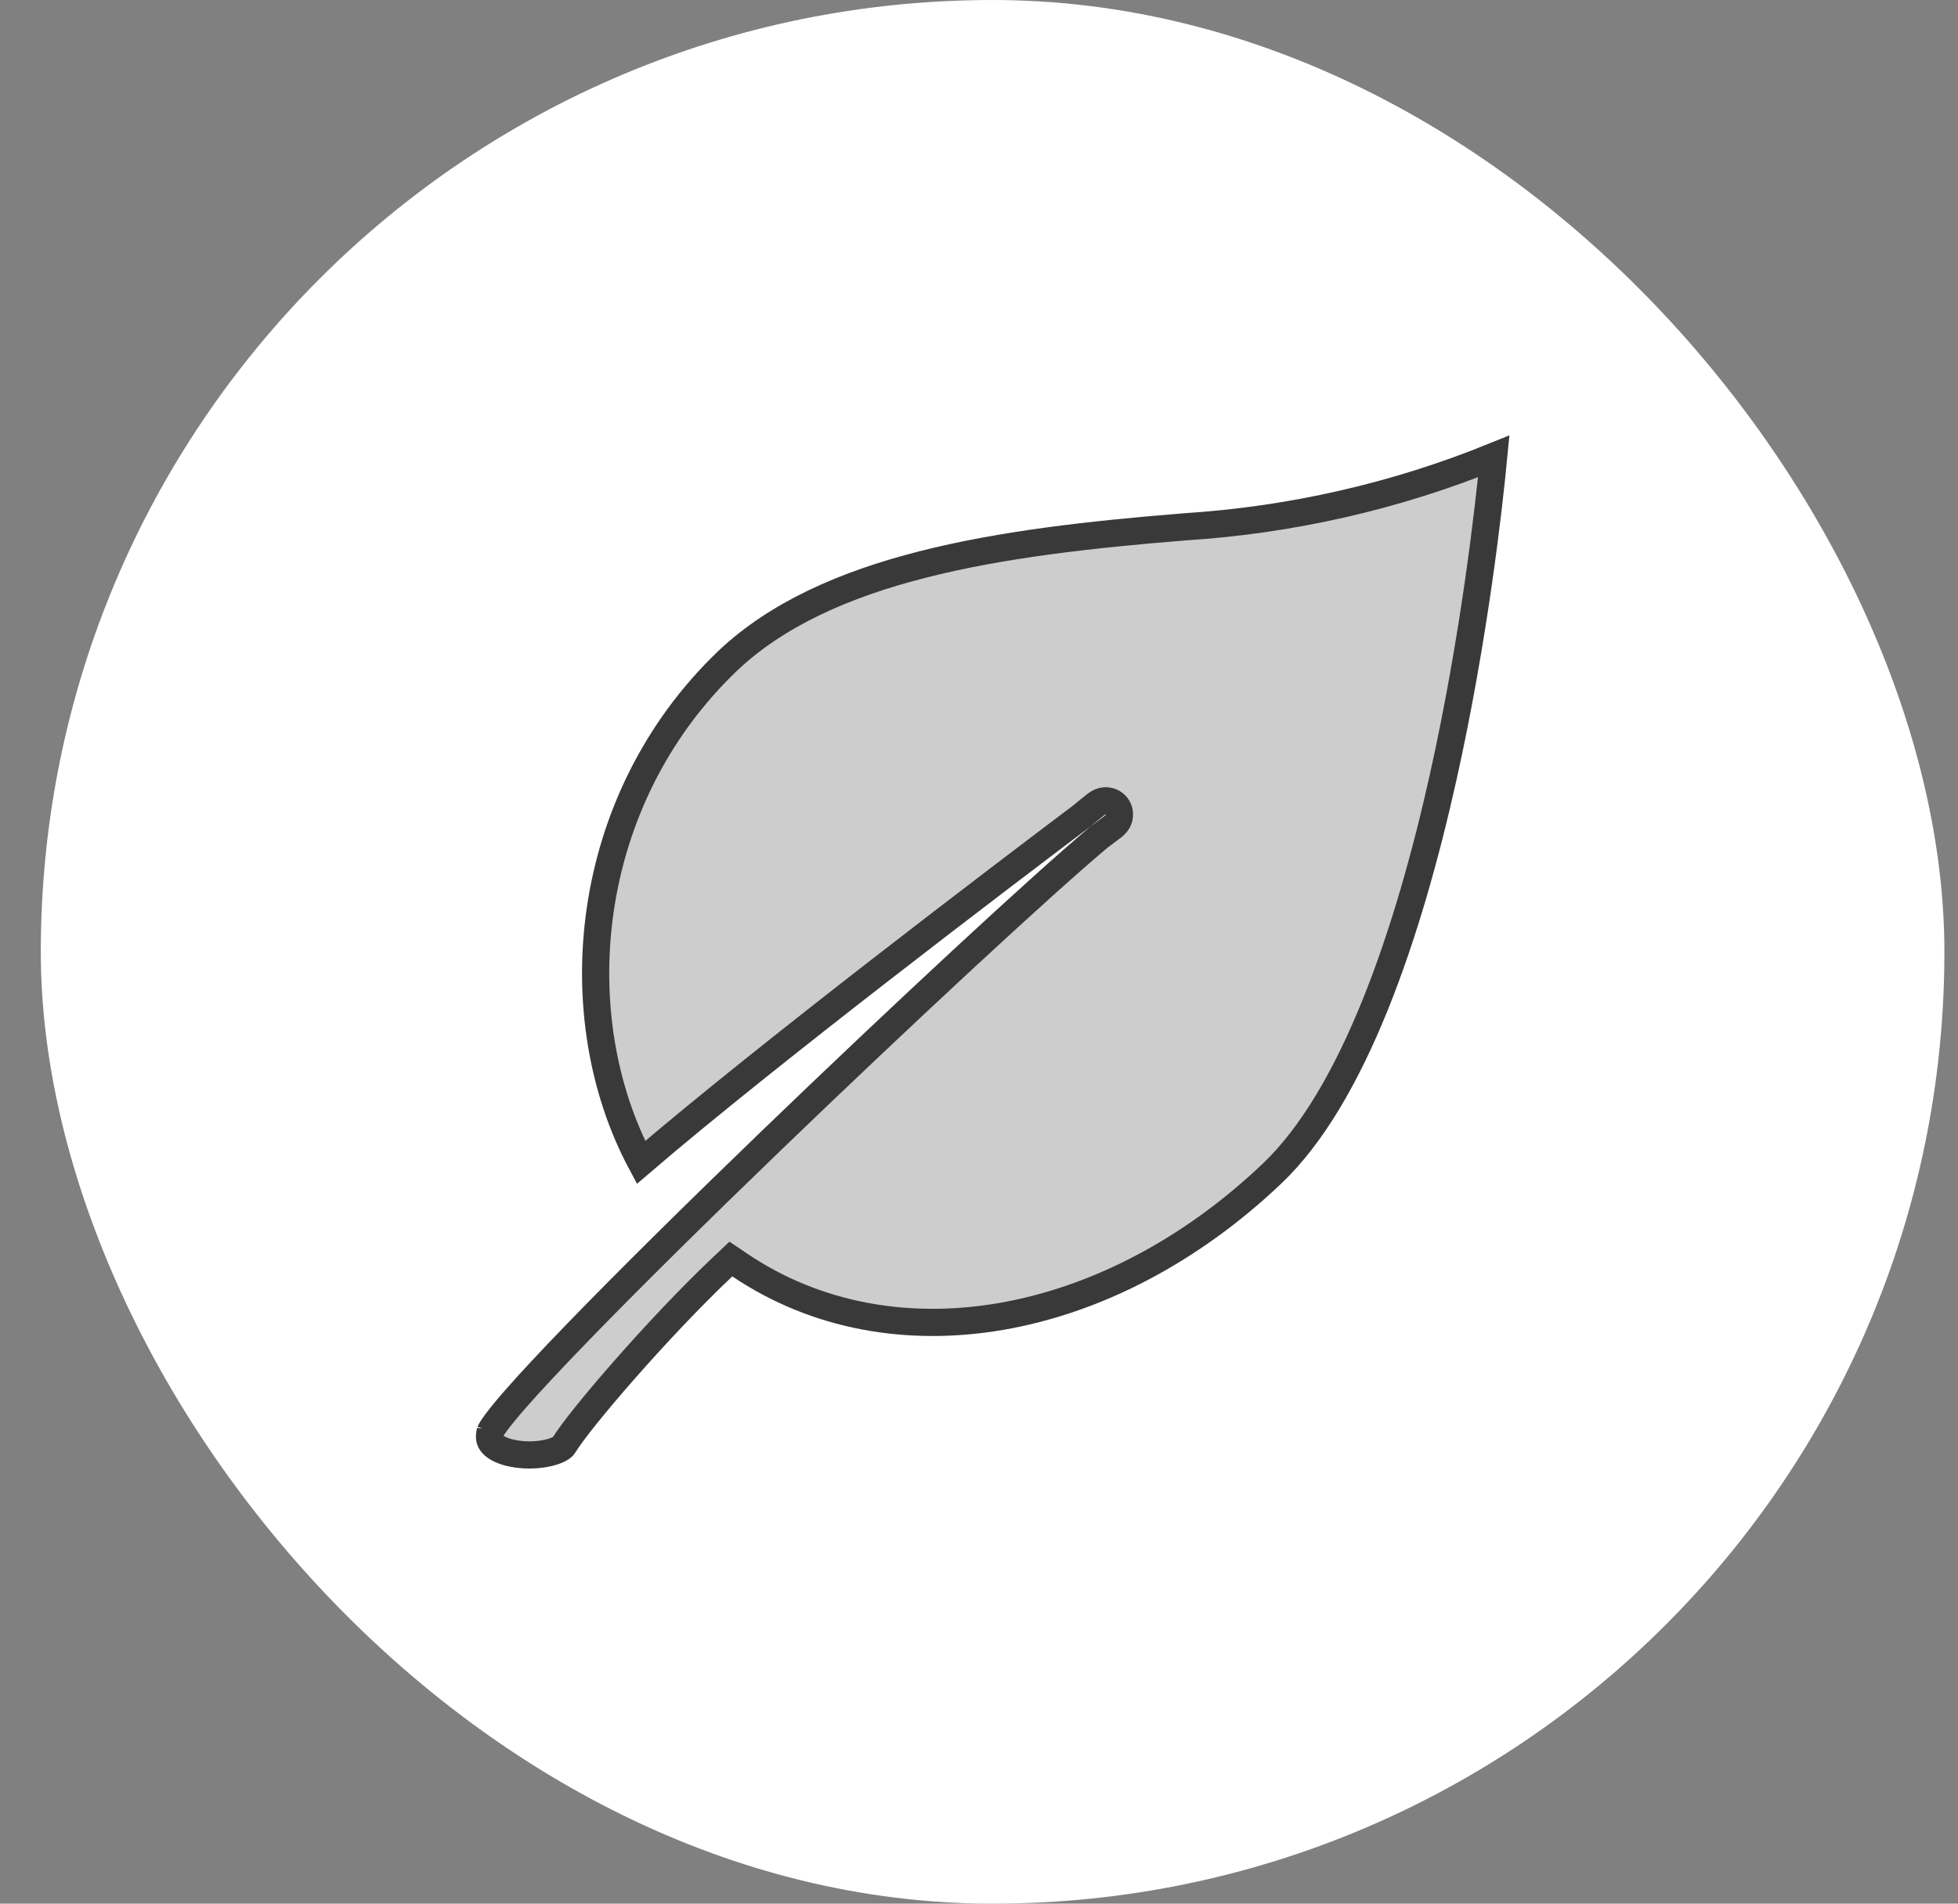
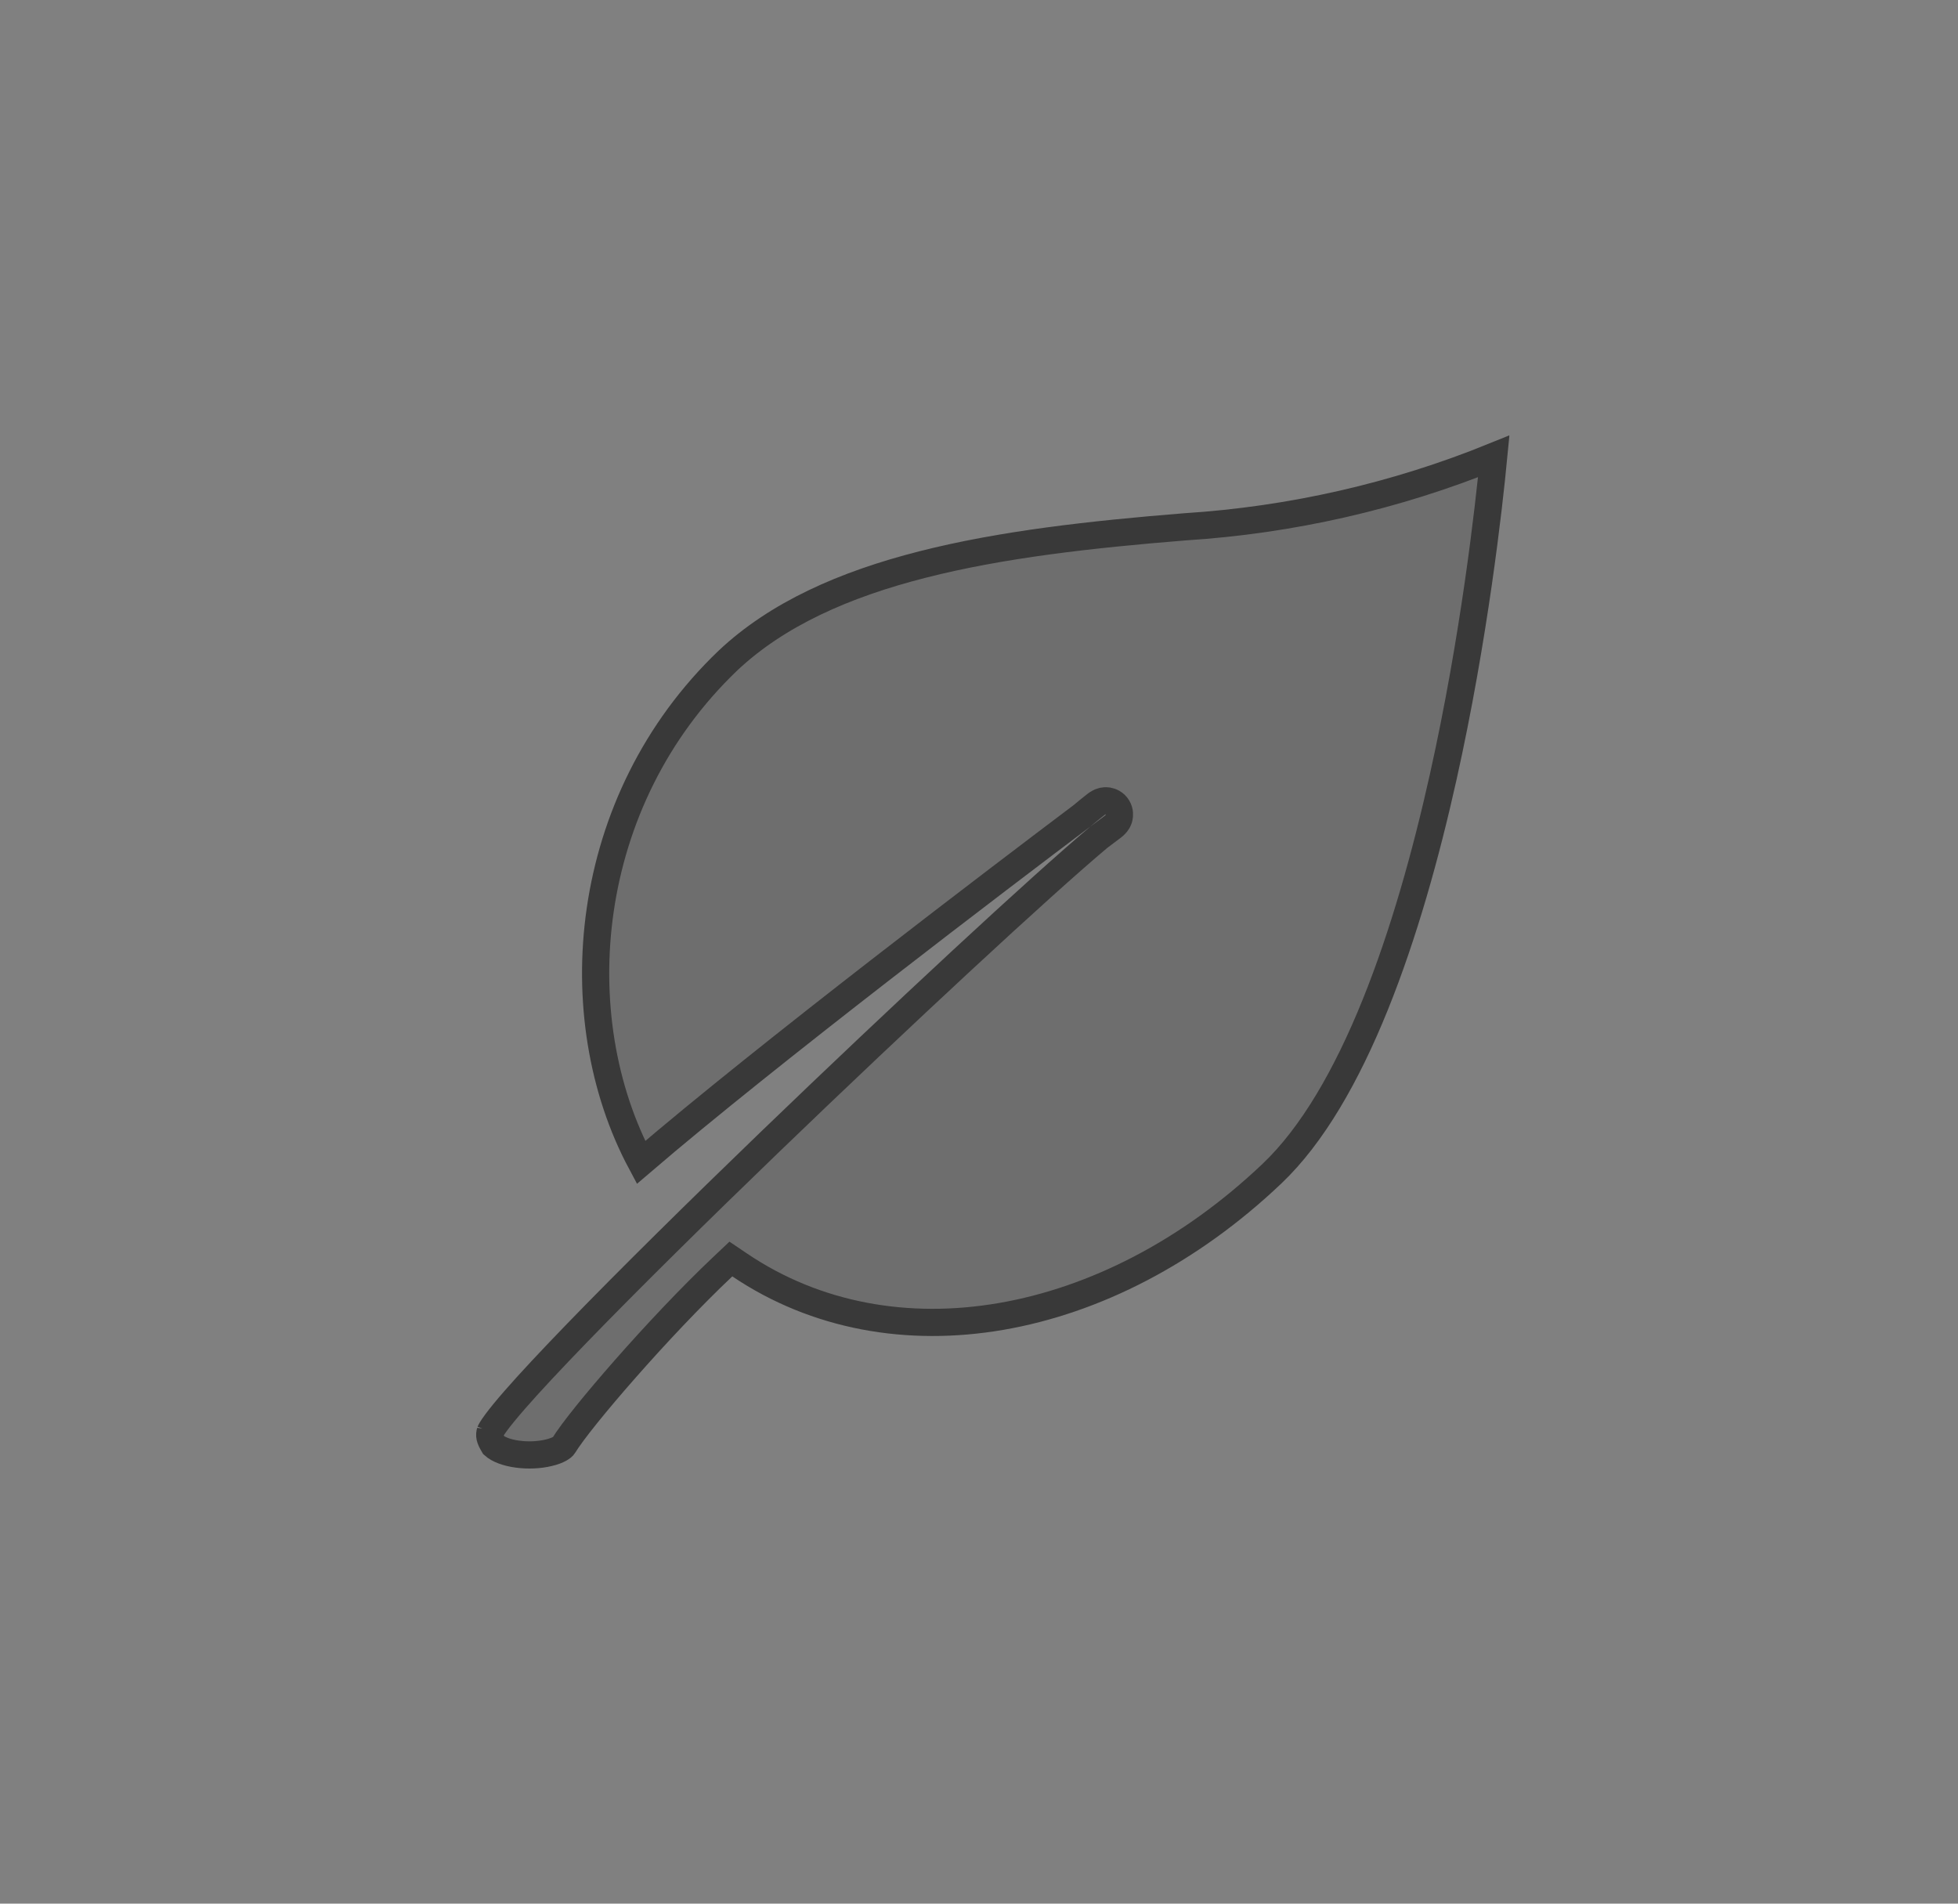
<svg xmlns="http://www.w3.org/2000/svg" width="36" height="35" viewBox="0 0 36 35" fill="none">
  <rect x="0" y="0" width="36" height="35" fill="#808080" stroke="none" />
-   <rect x="0.75" y="6.10352e-05" width="35" height="35" rx="17.5" fill="white" />
  <g clip-path="url(#clip0_1_2994)">
-     <path d="M23.386 21.579L23.386 21.579C20.361 24.453 16.399 25.143 13.604 23.26L13.438 23.148L13.293 23.285C12.698 23.847 12.04 24.549 11.496 25.168C10.958 25.779 10.514 26.329 10.362 26.58C10.348 26.604 10.271 26.668 10.085 26.711C9.915 26.752 9.707 26.762 9.512 26.735C9.313 26.708 9.161 26.647 9.078 26.573C9.039 26.538 9.018 26.505 9.008 26.472C8.998 26.439 8.994 26.391 9.014 26.319C9.014 26.32 9.014 26.321 9.014 26.321C9.014 26.321 9.019 26.308 9.036 26.28C9.056 26.247 9.084 26.206 9.123 26.153C9.201 26.048 9.311 25.913 9.453 25.75C9.736 25.425 10.133 25.001 10.61 24.508C11.565 23.522 12.835 22.269 14.153 20.998C16.576 18.663 19.143 16.283 20.202 15.394C20.299 15.321 20.383 15.258 20.453 15.205C20.471 15.192 20.491 15.175 20.51 15.154C20.518 15.146 20.535 15.127 20.55 15.101C20.557 15.088 20.57 15.063 20.577 15.028C20.584 14.995 20.593 14.921 20.547 14.845C20.496 14.761 20.417 14.734 20.37 14.726C20.326 14.72 20.291 14.726 20.276 14.729C20.242 14.737 20.217 14.749 20.207 14.755C20.181 14.768 20.159 14.784 20.142 14.798C20.071 14.853 19.988 14.921 19.892 15.001C18.44 16.095 14.127 19.365 11.786 21.372C10.358 18.7 10.682 14.727 13.385 12.144C14.289 11.293 15.518 10.746 16.966 10.378C18.413 10.009 20.06 9.825 21.786 9.686C23.743 9.561 25.662 9.123 27.464 8.391C27.374 9.326 27.106 11.726 26.534 14.29C26.217 15.713 25.807 17.181 25.285 18.474C24.761 19.772 24.131 20.872 23.386 21.579Z" fill="#393939" fill-opacity="0.25" stroke="#393939" stroke-width="0.5" />
+     <path d="M23.386 21.579L23.386 21.579C20.361 24.453 16.399 25.143 13.604 23.26L13.438 23.148L13.293 23.285C12.698 23.847 12.04 24.549 11.496 25.168C10.958 25.779 10.514 26.329 10.362 26.58C10.348 26.604 10.271 26.668 10.085 26.711C9.915 26.752 9.707 26.762 9.512 26.735C9.313 26.708 9.161 26.647 9.078 26.573C8.998 26.439 8.994 26.391 9.014 26.319C9.014 26.32 9.014 26.321 9.014 26.321C9.014 26.321 9.019 26.308 9.036 26.28C9.056 26.247 9.084 26.206 9.123 26.153C9.201 26.048 9.311 25.913 9.453 25.75C9.736 25.425 10.133 25.001 10.61 24.508C11.565 23.522 12.835 22.269 14.153 20.998C16.576 18.663 19.143 16.283 20.202 15.394C20.299 15.321 20.383 15.258 20.453 15.205C20.471 15.192 20.491 15.175 20.51 15.154C20.518 15.146 20.535 15.127 20.55 15.101C20.557 15.088 20.57 15.063 20.577 15.028C20.584 14.995 20.593 14.921 20.547 14.845C20.496 14.761 20.417 14.734 20.37 14.726C20.326 14.72 20.291 14.726 20.276 14.729C20.242 14.737 20.217 14.749 20.207 14.755C20.181 14.768 20.159 14.784 20.142 14.798C20.071 14.853 19.988 14.921 19.892 15.001C18.44 16.095 14.127 19.365 11.786 21.372C10.358 18.7 10.682 14.727 13.385 12.144C14.289 11.293 15.518 10.746 16.966 10.378C18.413 10.009 20.06 9.825 21.786 9.686C23.743 9.561 25.662 9.123 27.464 8.391C27.374 9.326 27.106 11.726 26.534 14.29C26.217 15.713 25.807 17.181 25.285 18.474C24.761 19.772 24.131 20.872 23.386 21.579Z" fill="#393939" fill-opacity="0.25" stroke="#393939" stroke-width="0.5" />
  </g>
  <defs>
    <clipPath id="clip0_1_2994">
      <rect width="19" height="19" fill="white" transform="translate(8.75 8)" />
    </clipPath>
  </defs>
</svg>